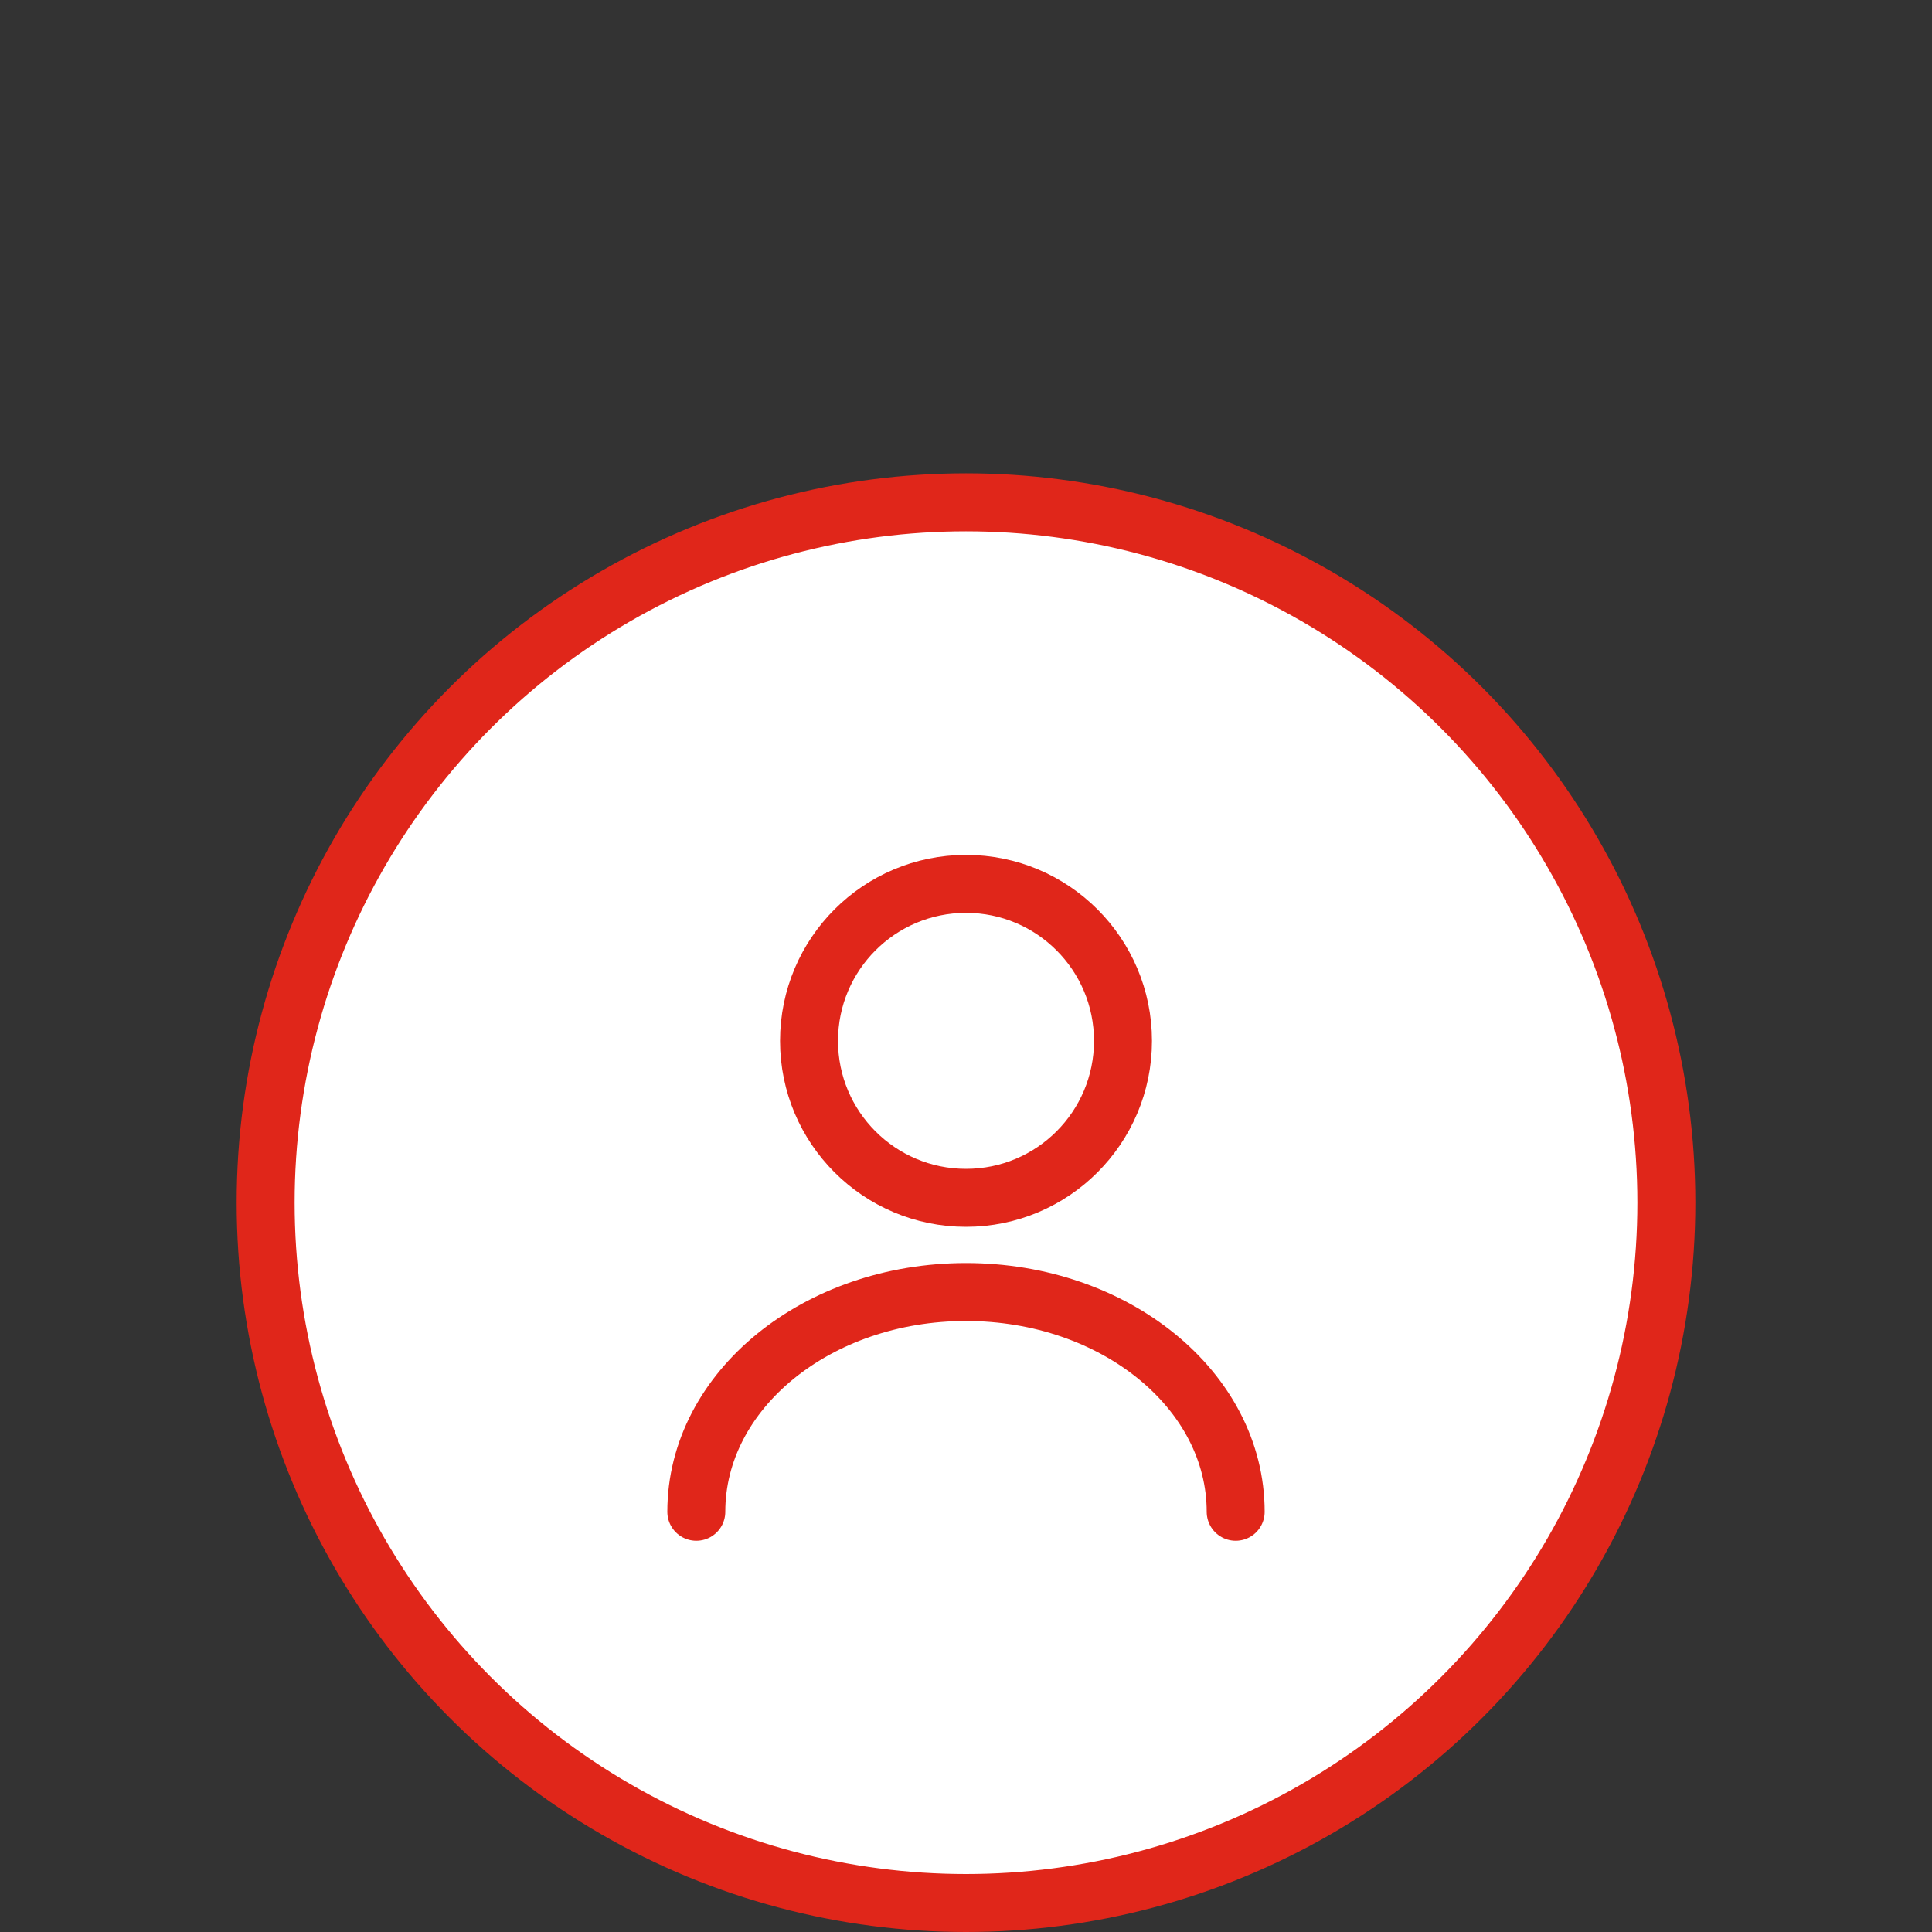
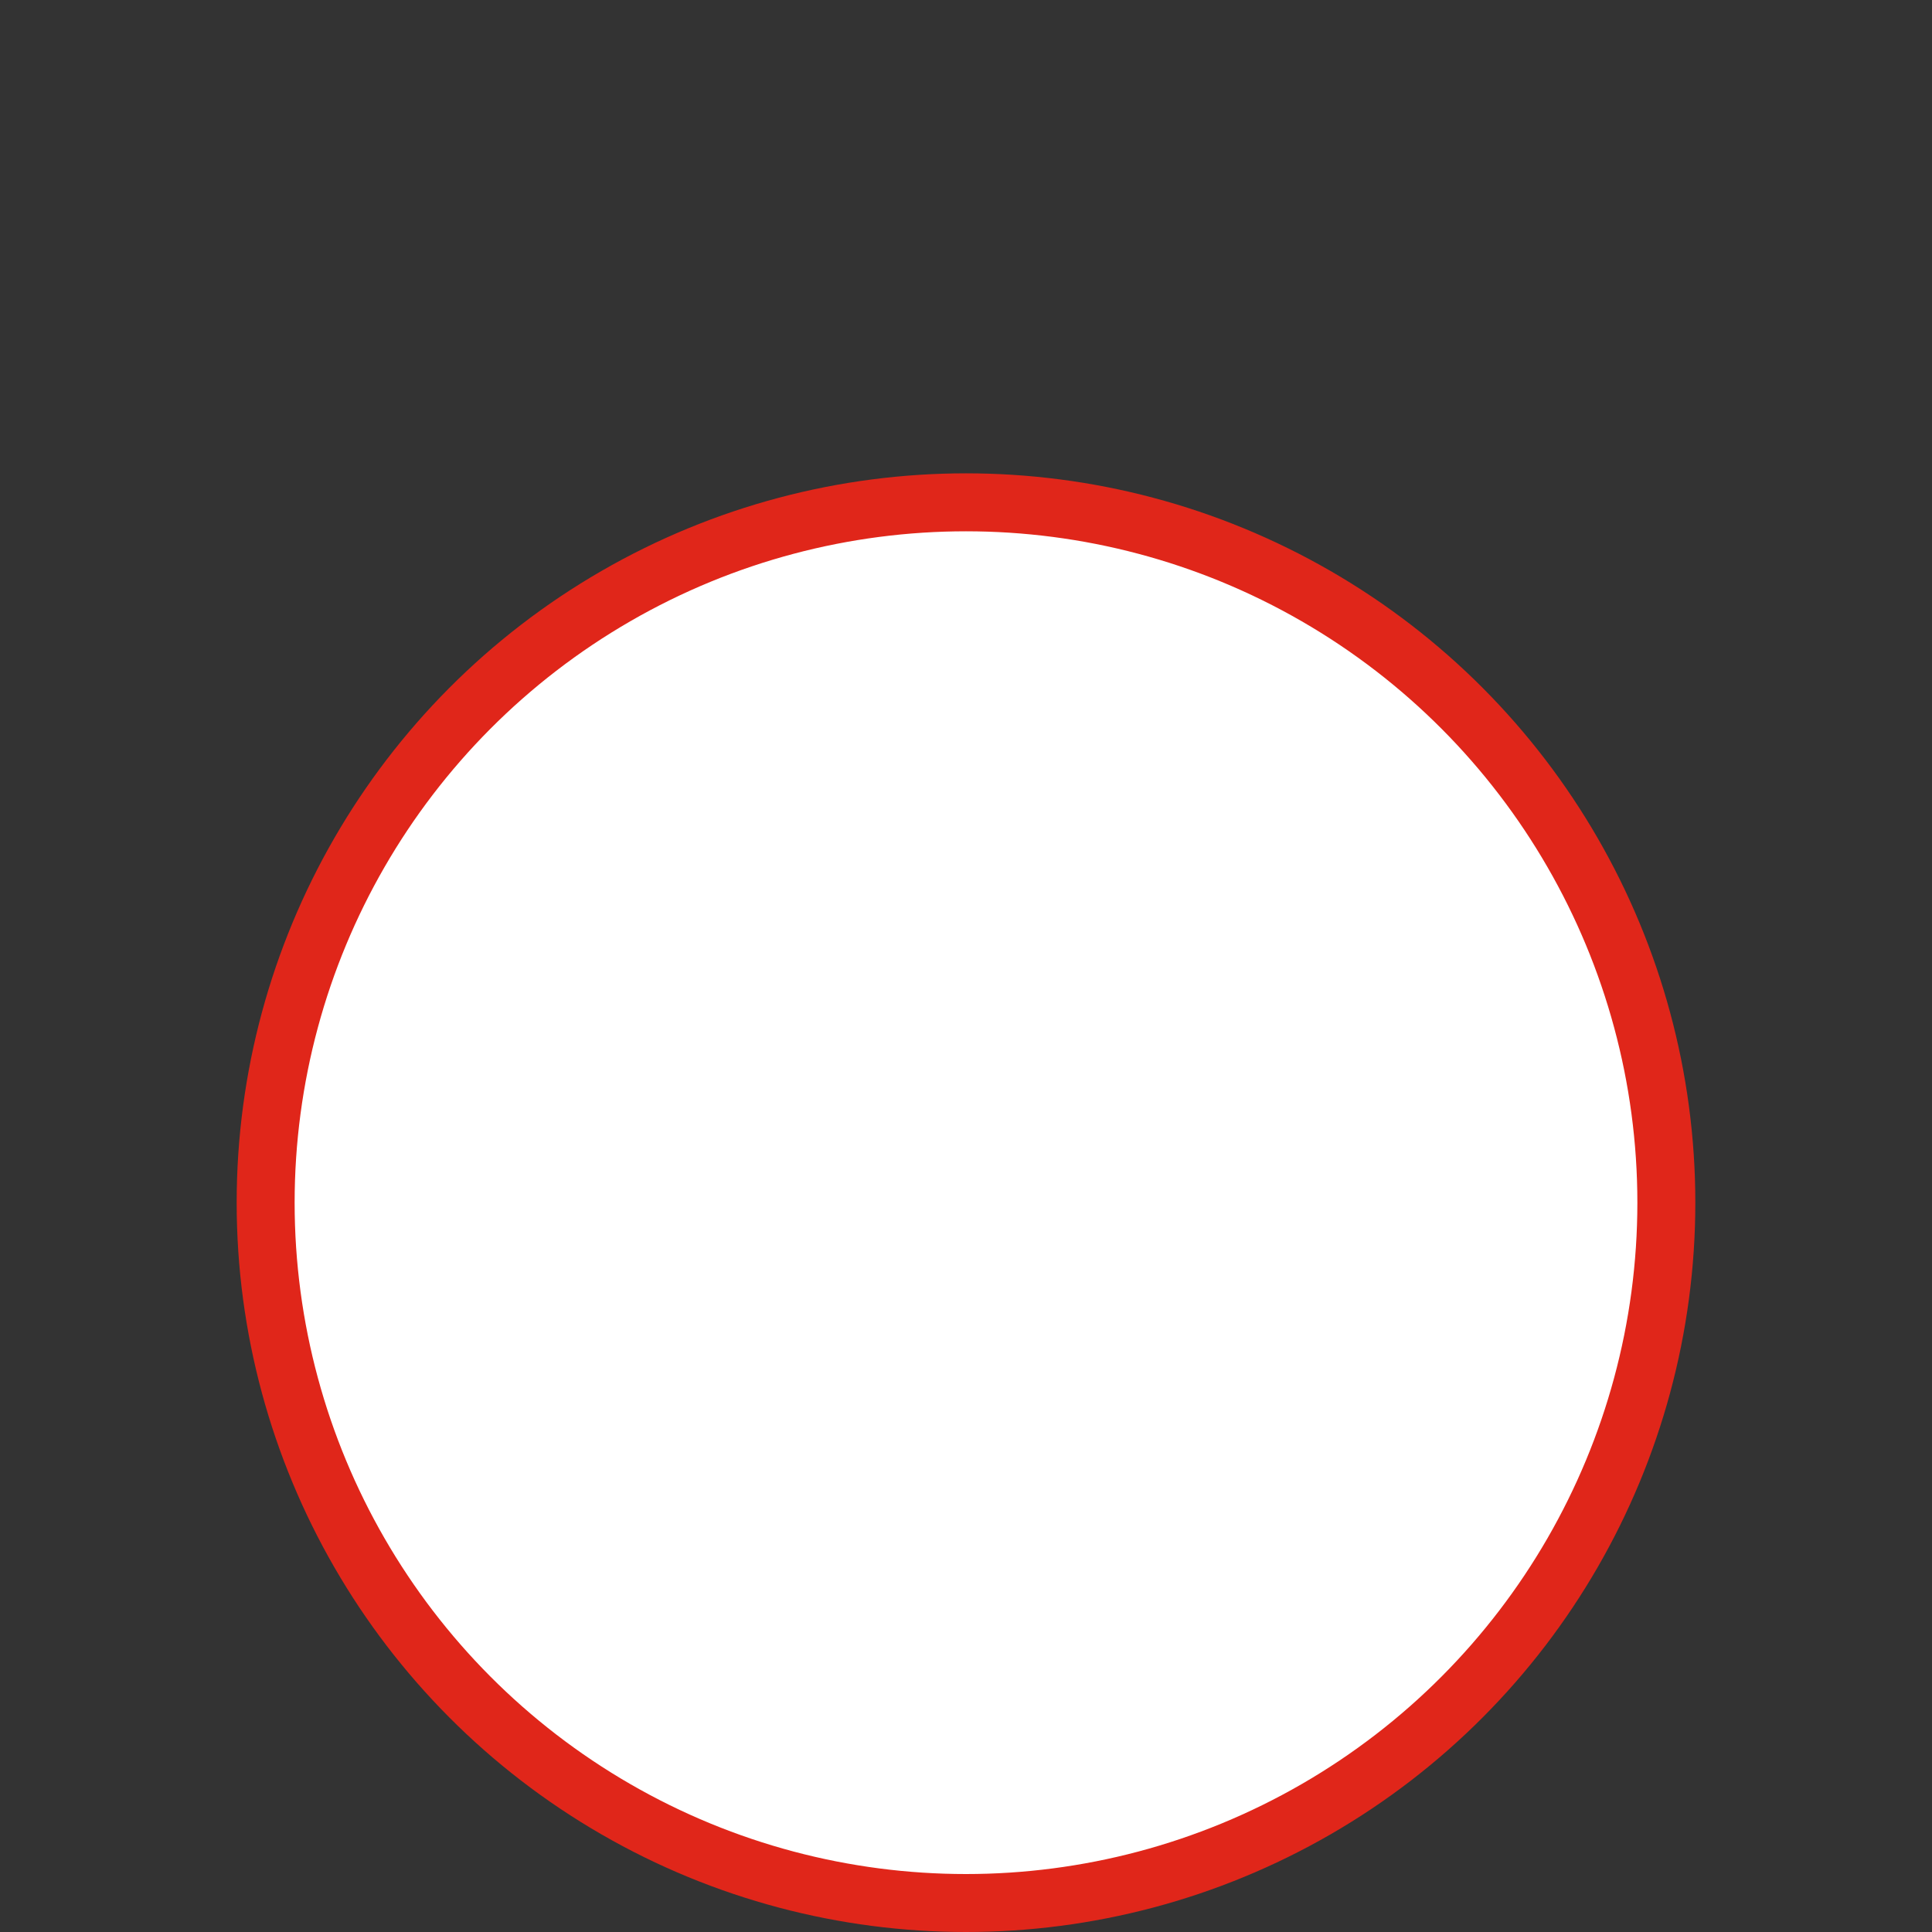
<svg xmlns="http://www.w3.org/2000/svg" width="200" height="200" viewBox="0 0 200 200" fill="none">
  <rect x="0" y="0" width="200" height="200" fill="#333333" stroke="none" />
  <circle cx="100" cy="124.5" r="72.5" fill="white" stroke="#E0261A" stroke-width="6" />
-   <path d="M100.001 124C108.975 124 116.251 116.725 116.251 107.75C116.251 98.775 108.975 91.5 100.001 91.5C91.026 91.5 83.751 98.775 83.751 107.75C83.751 116.725 91.026 124 100.001 124Z" stroke="#E0261A" stroke-width="6" stroke-linecap="round" stroke-linejoin="round" />
-   <path d="M127.917 156.5C127.917 143.923 115.405 133.75 100 133.75C84.595 133.75 72.082 143.923 72.082 156.5" stroke="#E0261A" stroke-width="6" stroke-linecap="round" stroke-linejoin="round" />
</svg>